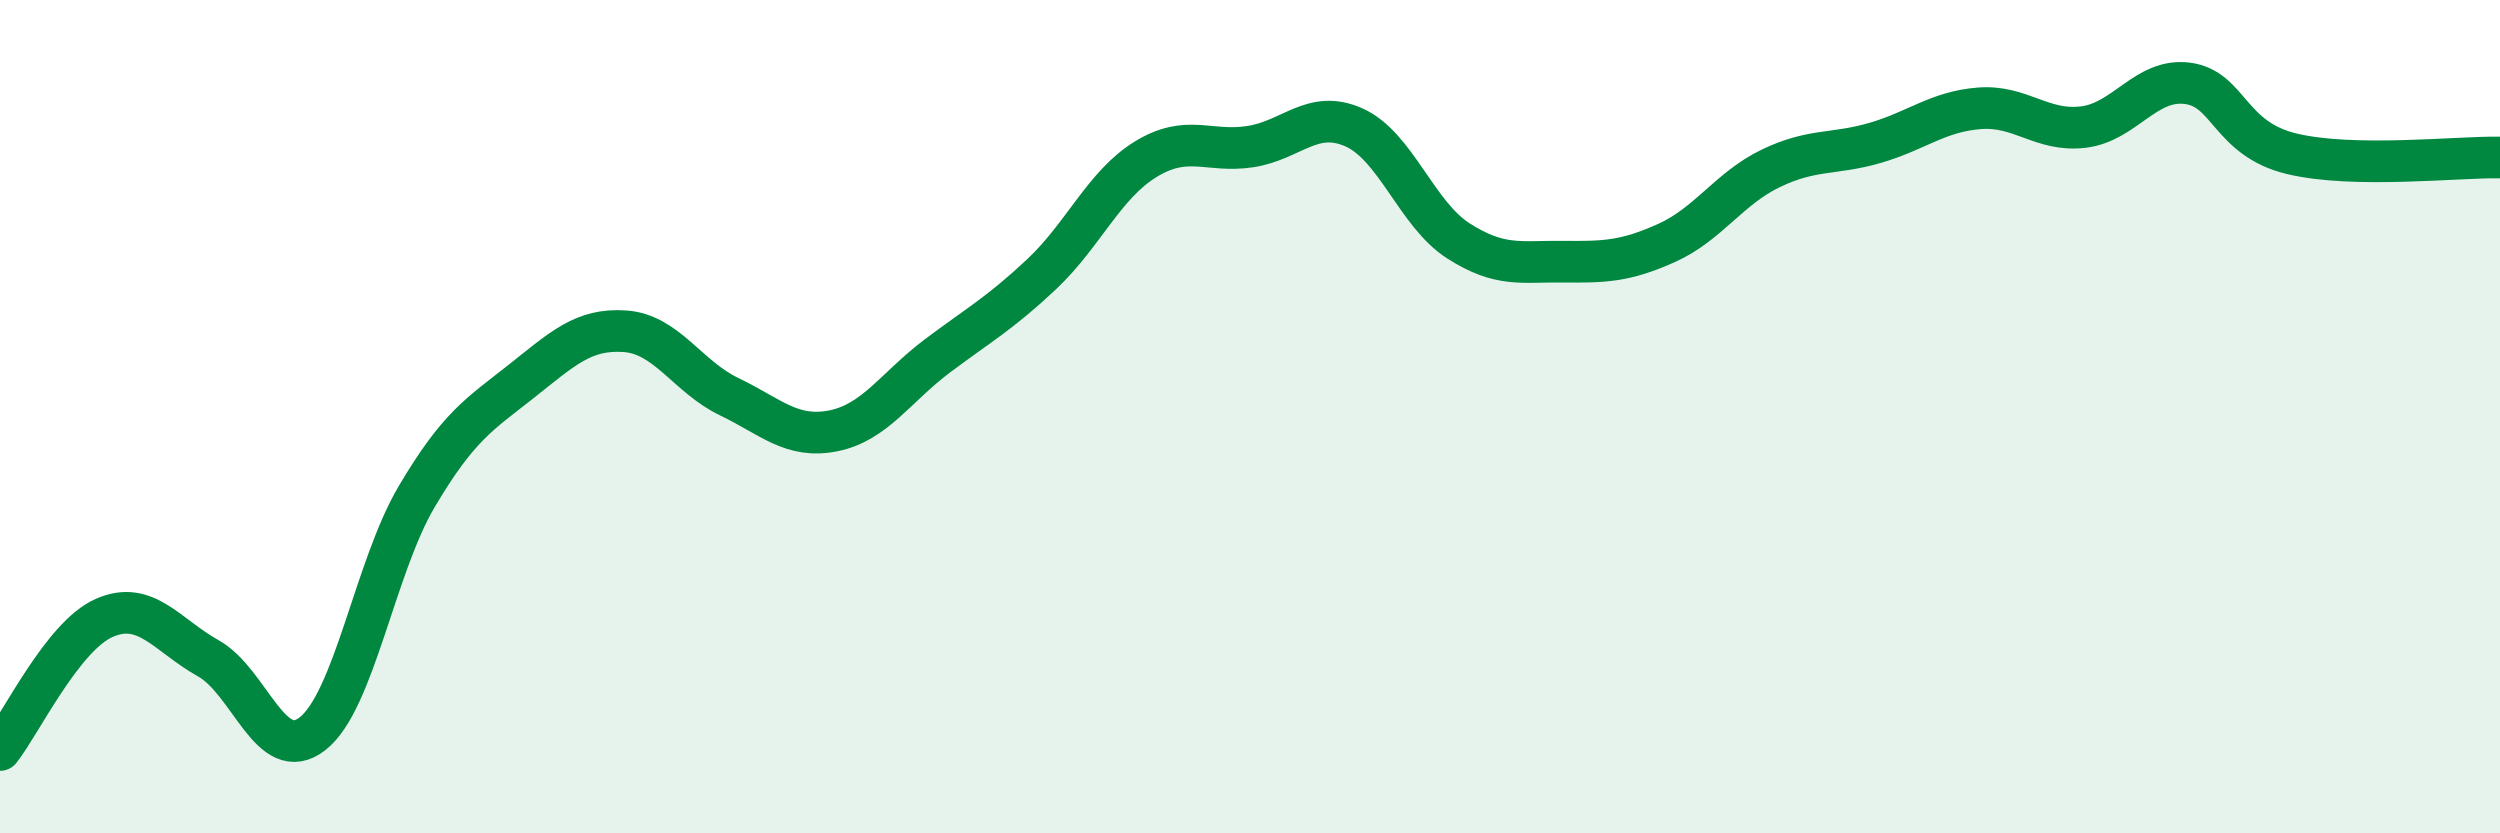
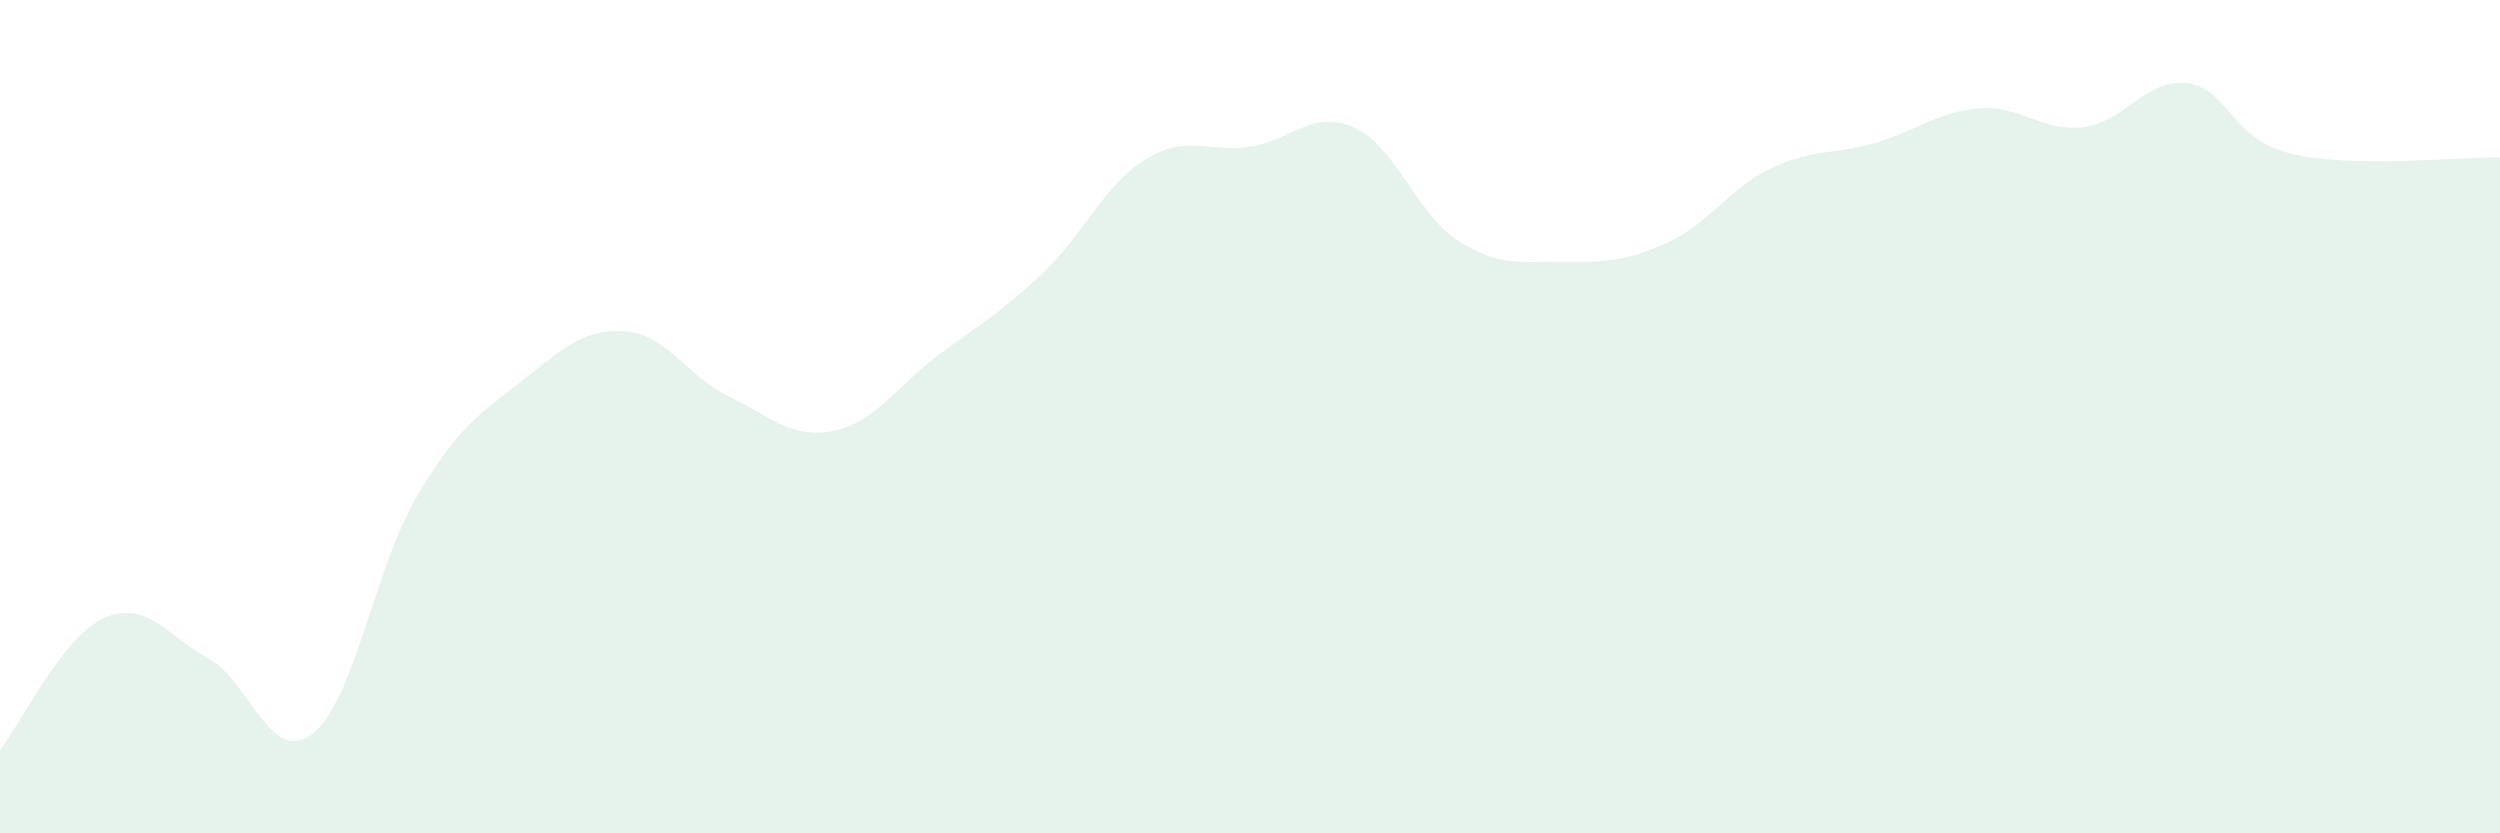
<svg xmlns="http://www.w3.org/2000/svg" width="60" height="20" viewBox="0 0 60 20">
  <path d="M 0,18 C 0.5,17.37 1.5,15.27 2.5,14.83 C 3.5,14.39 4,15.24 5,15.8 C 6,16.36 6.5,18.39 7.5,17.61 C 8.5,16.83 9,13.61 10,11.92 C 11,10.23 11.5,9.95 12.5,9.16 C 13.5,8.37 14,7.88 15,7.95 C 16,8.02 16.5,9.04 17.5,9.52 C 18.5,10 19,10.54 20,10.34 C 21,10.14 21.5,9.29 22.5,8.54 C 23.5,7.79 24,7.52 25,6.58 C 26,5.64 26.5,4.43 27.5,3.82 C 28.5,3.21 29,3.67 30,3.52 C 31,3.37 31.5,2.61 32.5,3.06 C 33.5,3.51 34,5.14 35,5.78 C 36,6.42 36.5,6.27 37.5,6.28 C 38.5,6.29 39,6.28 40,5.83 C 41,5.38 41.5,4.52 42.5,4.04 C 43.5,3.56 44,3.72 45,3.43 C 46,3.14 46.5,2.68 47.5,2.6 C 48.5,2.52 49,3.17 50,3.05 C 51,2.93 51.5,1.87 52.5,2 C 53.5,2.13 53.5,3.33 55,3.69 C 56.5,4.05 59,3.76 60,3.78L60 20L0 20Z" fill="#008740" opacity="0.1" stroke-linecap="round" stroke-linejoin="round" />
-   <path d="M 0,18 C 0.5,17.37 1.5,15.27 2.5,14.83 C 3.5,14.39 4,15.24 5,15.8 C 6,16.36 6.5,18.39 7.5,17.61 C 8.5,16.83 9,13.61 10,11.92 C 11,10.23 11.5,9.95 12.5,9.16 C 13.5,8.37 14,7.88 15,7.95 C 16,8.02 16.5,9.04 17.5,9.52 C 18.5,10 19,10.54 20,10.34 C 21,10.14 21.5,9.29 22.5,8.54 C 23.5,7.79 24,7.52 25,6.58 C 26,5.64 26.5,4.43 27.5,3.82 C 28.5,3.21 29,3.67 30,3.52 C 31,3.37 31.5,2.61 32.5,3.06 C 33.5,3.51 34,5.14 35,5.78 C 36,6.42 36.5,6.27 37.5,6.28 C 38.5,6.29 39,6.28 40,5.83 C 41,5.38 41.5,4.52 42.5,4.04 C 43.5,3.56 44,3.72 45,3.43 C 46,3.14 46.5,2.68 47.5,2.6 C 48.5,2.52 49,3.17 50,3.05 C 51,2.93 51.5,1.87 52.5,2 C 53.5,2.13 53.5,3.33 55,3.69 C 56.5,4.05 59,3.76 60,3.78" stroke="#008740" stroke-width="1" fill="none" stroke-linecap="round" stroke-linejoin="round" />
</svg>